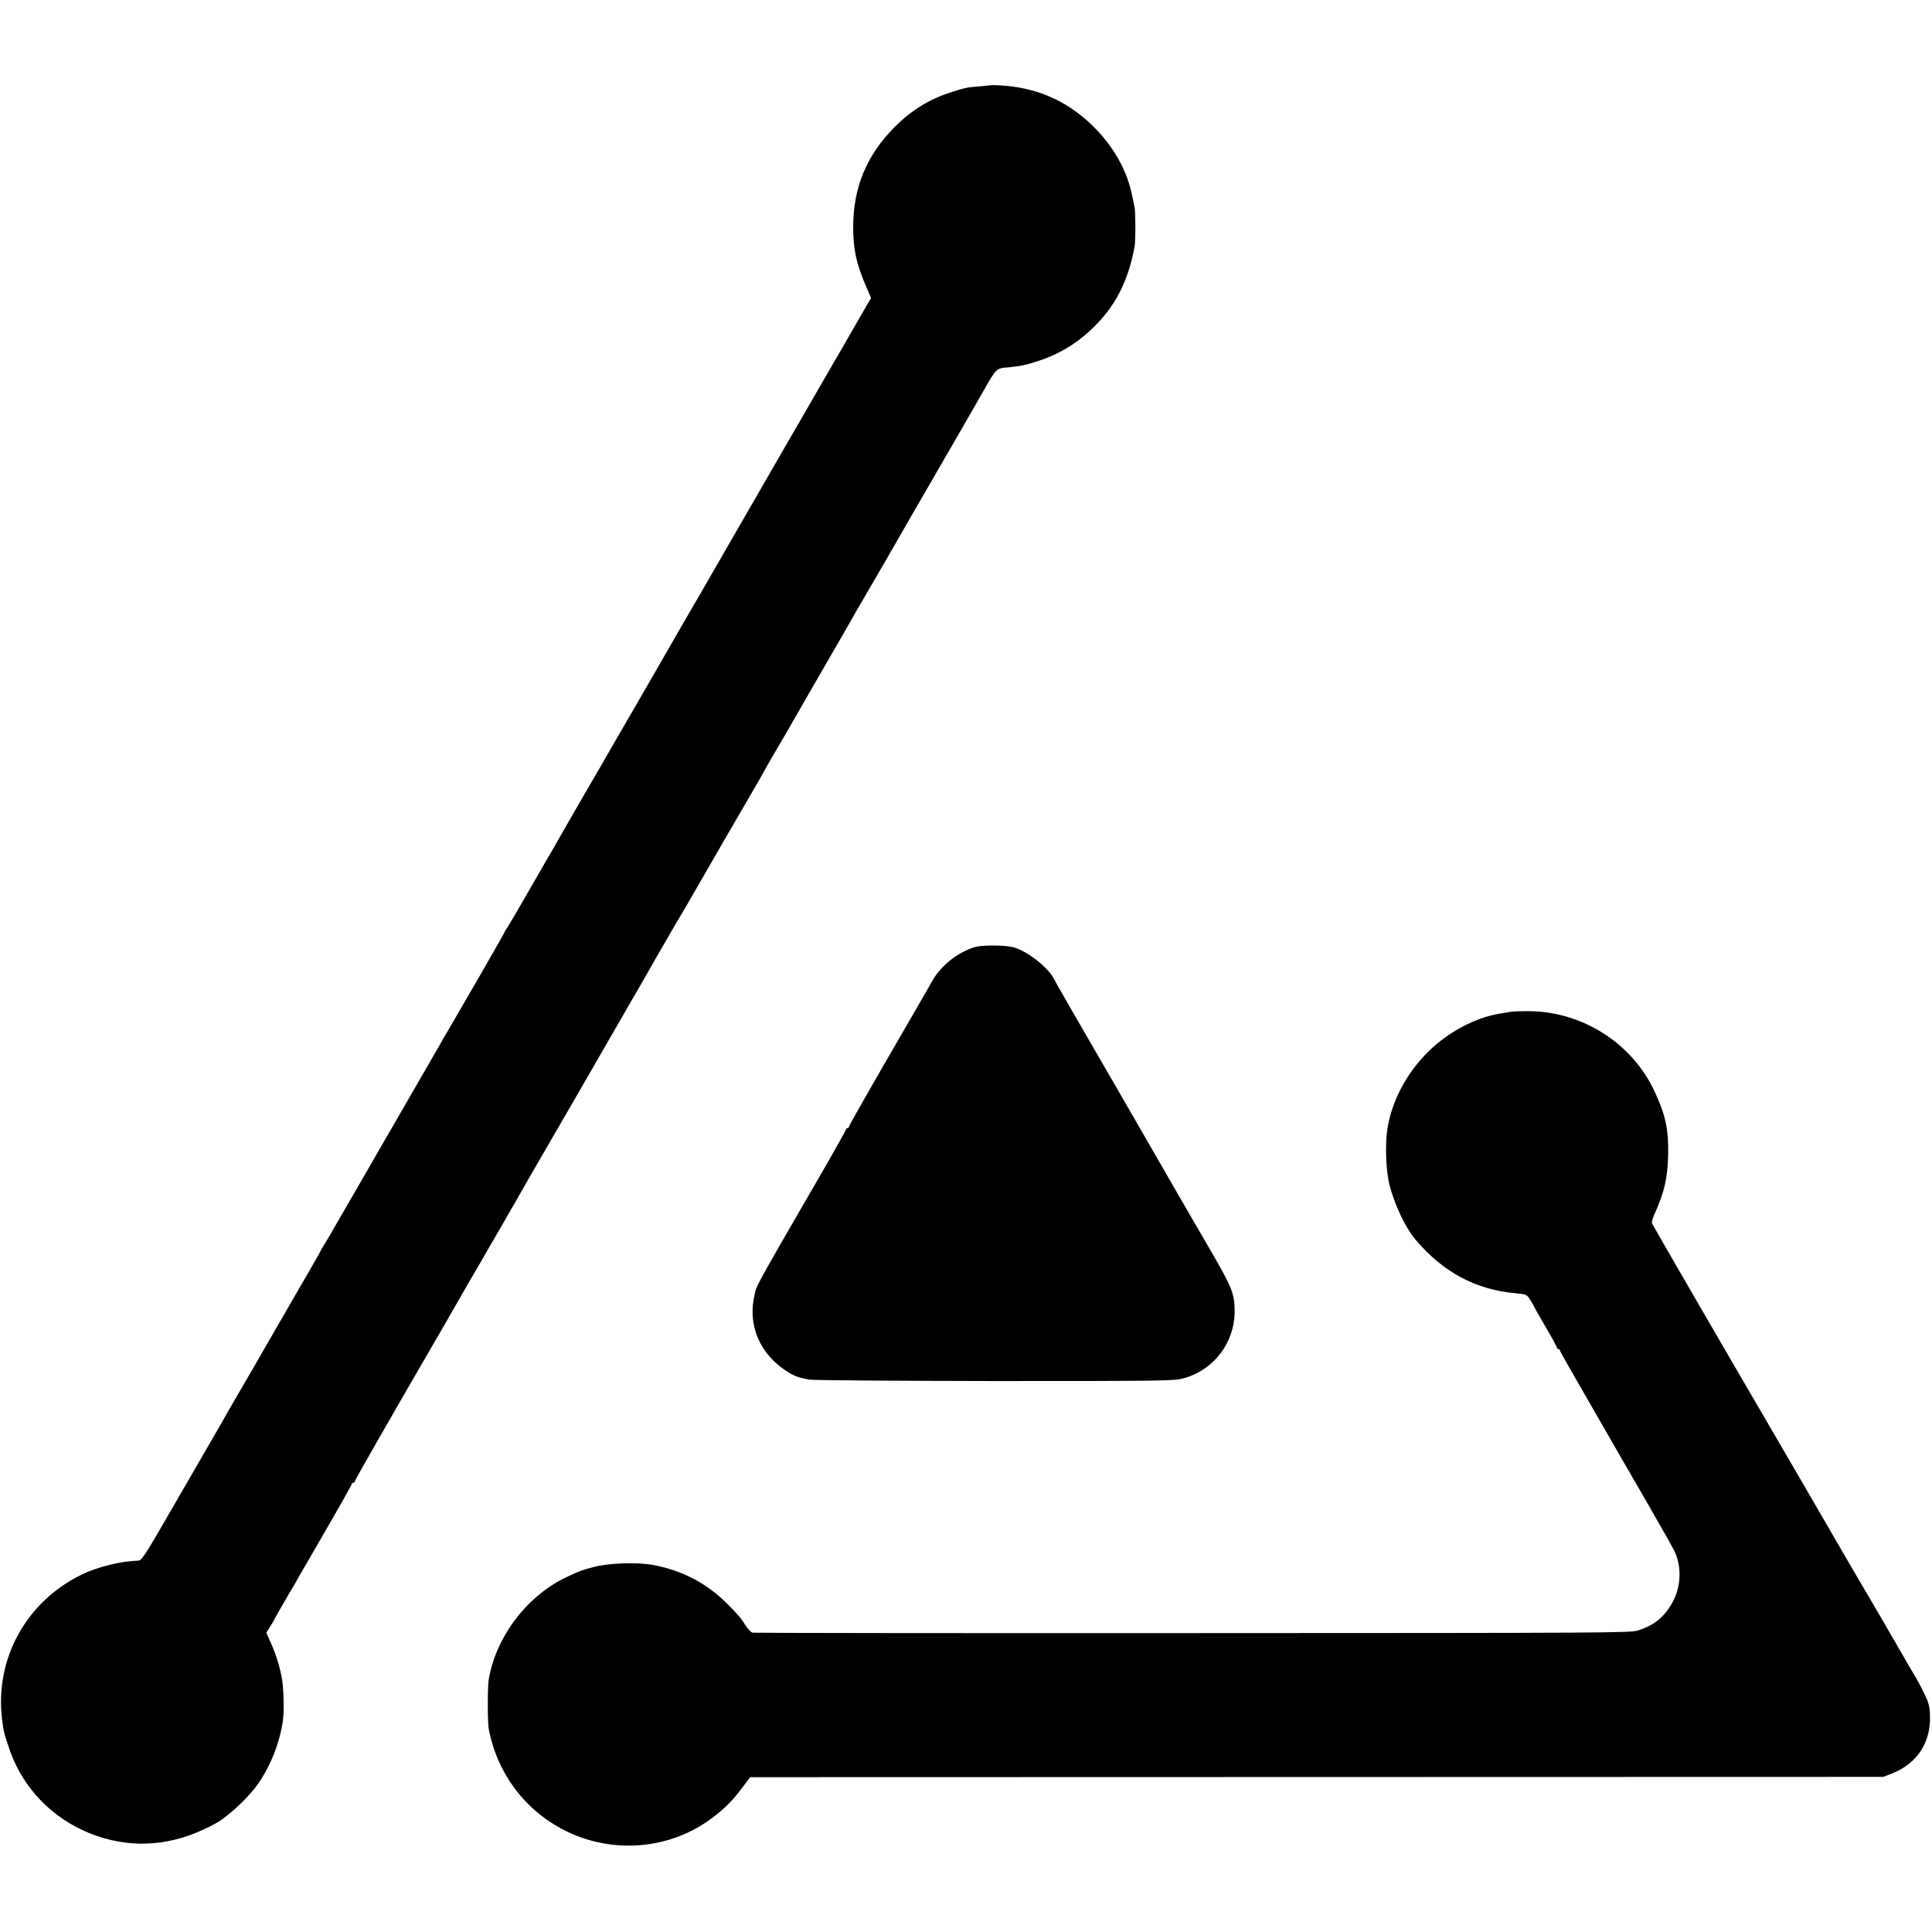
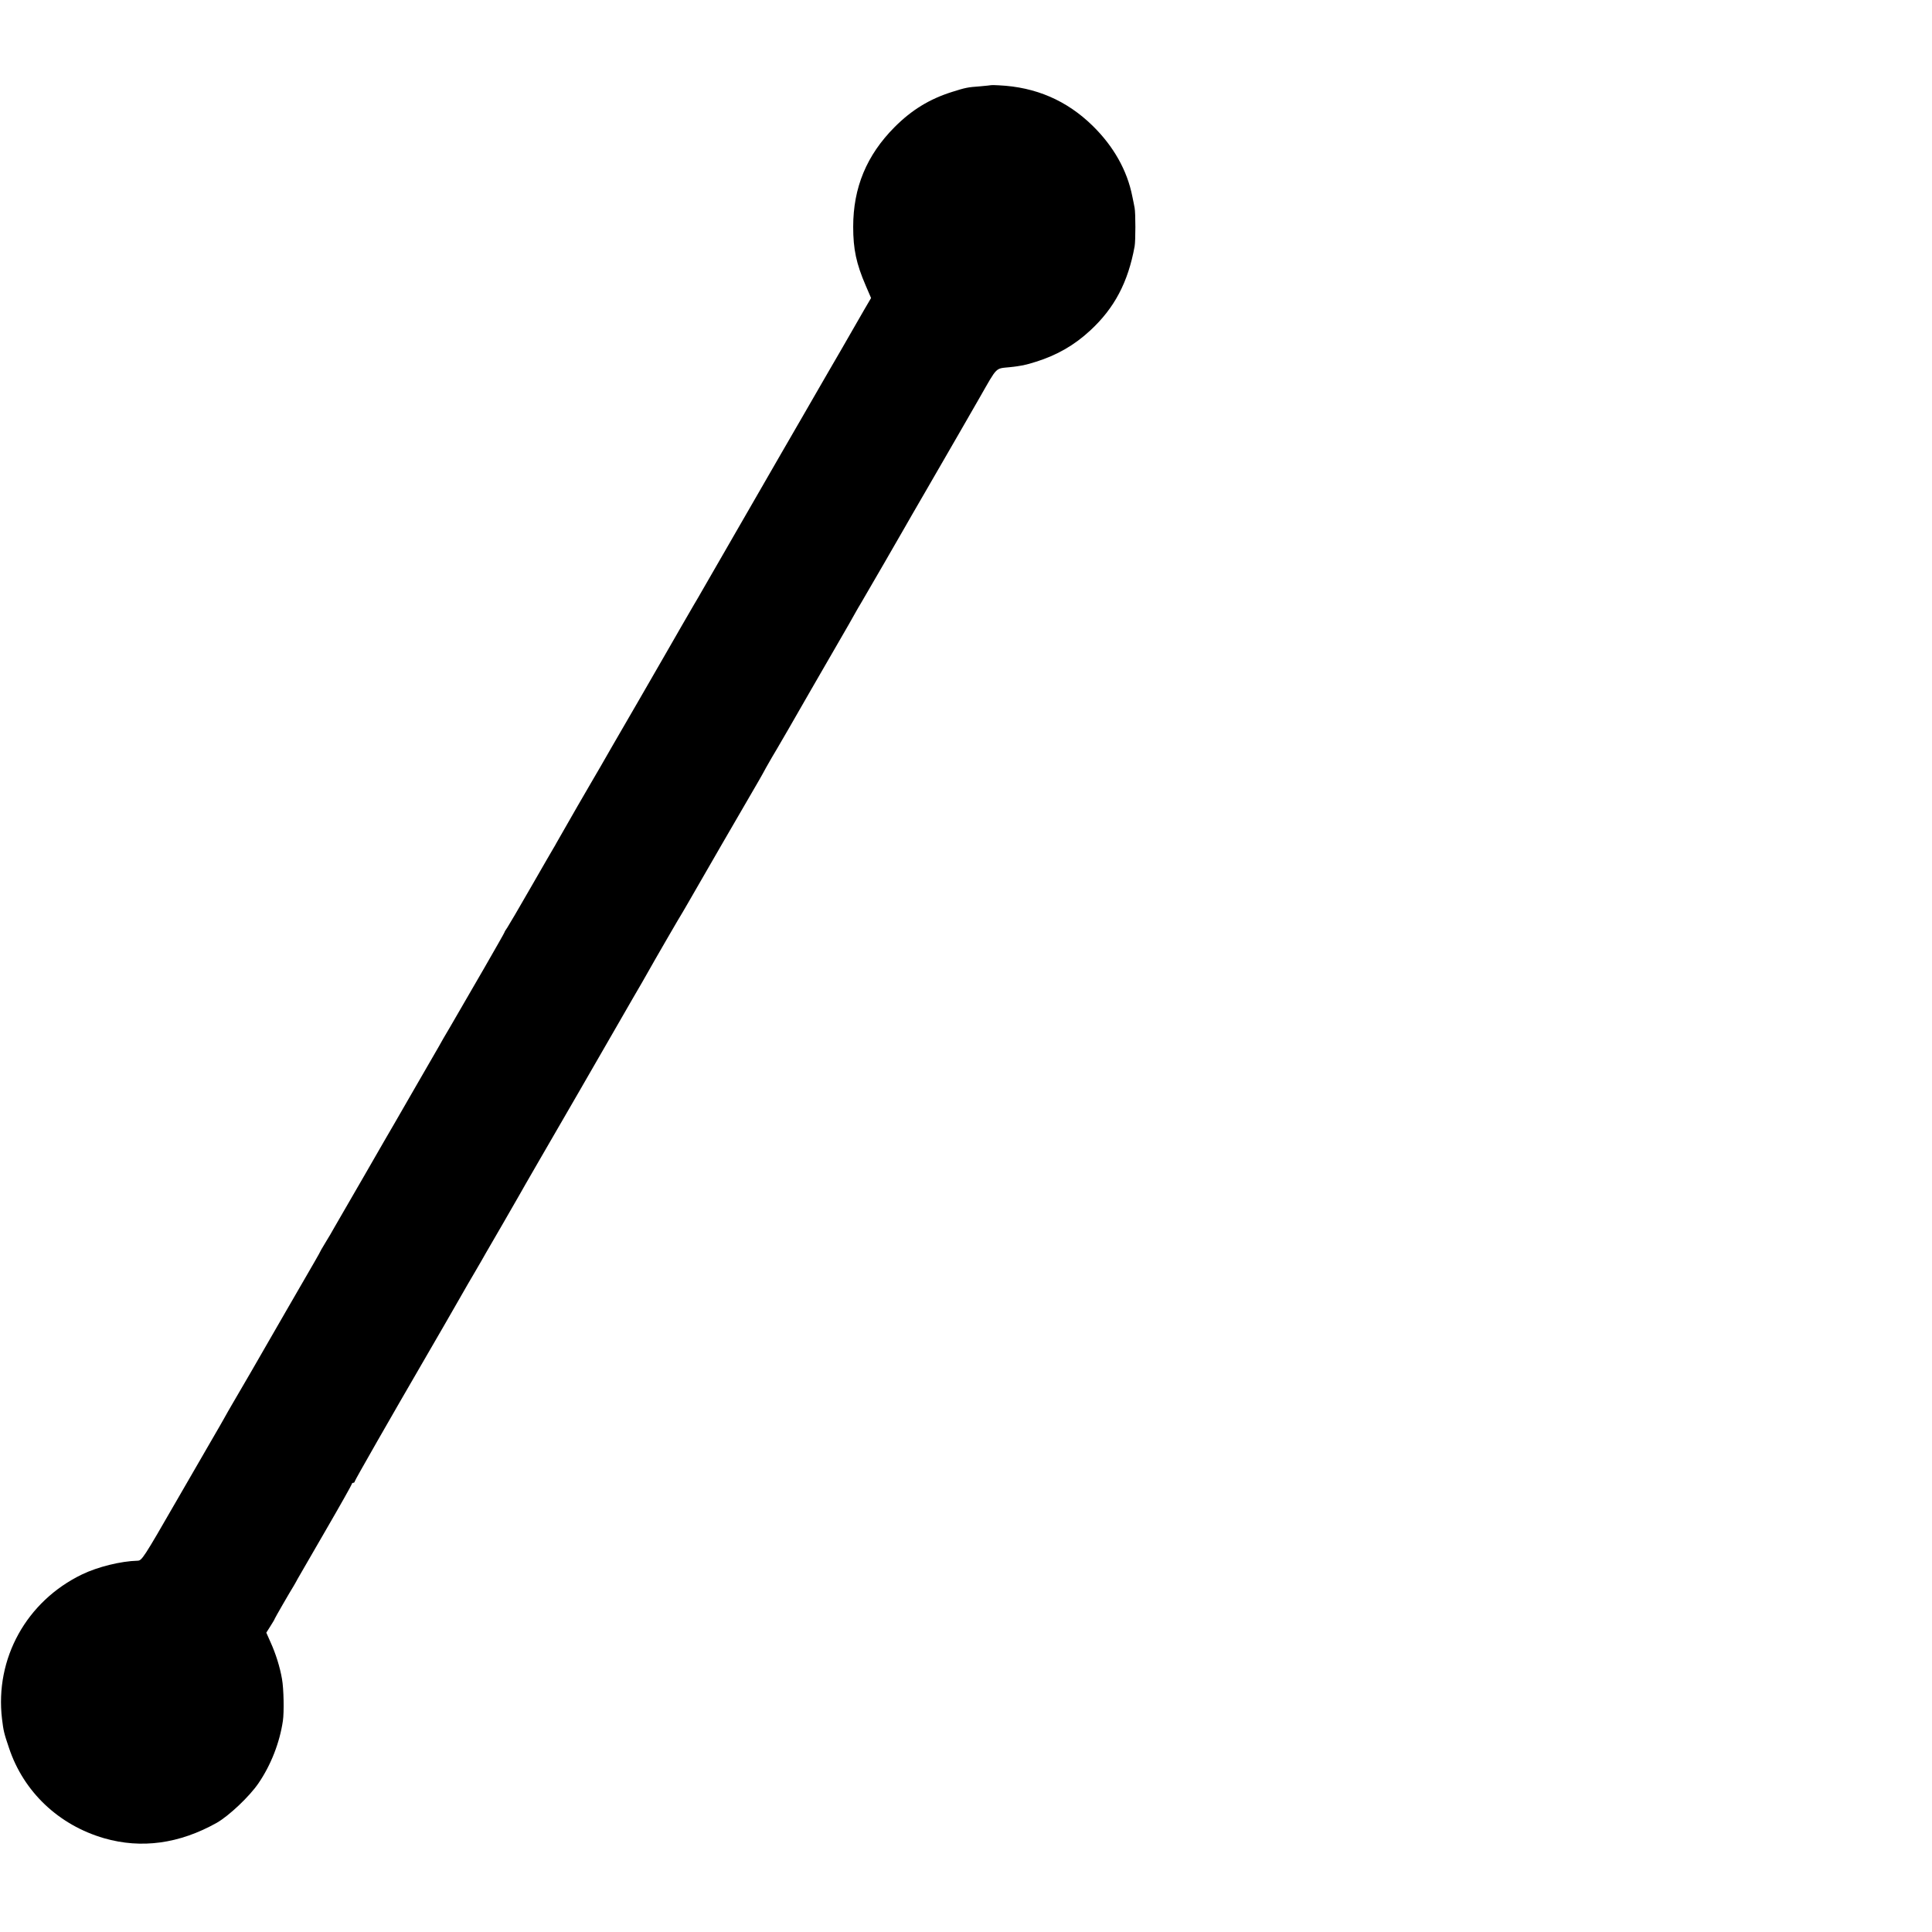
<svg xmlns="http://www.w3.org/2000/svg" version="1.0" width="1329pt" height="1329pt" viewBox="0 0 1329 1329" preserveAspectRatio="xMidYMid meet">
  <g transform="translate(0,1329) scale(0.1,-0.1)" fill="#000000" stroke="none">
    <path d="M6817 12704 c-1 -1 -36 -4 -77 -8 -84 -6 -98 -9 -190 -38 -156 -49 -278 -124 -396 -242 -193 -194 -285 -417 -285 -686 0 -154 21 -253 86 -404 l37 -86 -48 -82 c-26 -46 -97 -168 -157 -273 -61 -104 -119 -206 -131 -226 -12 -20 -77 -134 -146 -253 -69 -119 -133 -231 -144 -249 -66 -115 -552 -957 -566 -982 -10 -16 -41 -70 -70 -120 -29 -49 -62 -108 -75 -130 -12 -22 -132 -229 -265 -460 -134 -231 -251 -433 -260 -450 -10 -16 -80 -138 -157 -270 -76 -132 -142 -247 -146 -255 -4 -8 -13 -24 -20 -35 -7 -11 -77 -133 -156 -270 -79 -138 -152 -262 -162 -277 -11 -15 -19 -29 -19 -32 0 -5 -242 -425 -374 -651 -29 -49 -65 -110 -78 -135 -14 -25 -83 -144 -153 -265 -70 -121 -138 -239 -151 -262 -14 -23 -106 -183 -205 -355 -100 -172 -193 -333 -207 -358 -14 -25 -42 -74 -64 -109 -21 -34 -38 -64 -38 -66 0 -2 -23 -43 -230 -400 -73 -126 -184 -319 -246 -427 -63 -108 -123 -212 -134 -230 -11 -18 -33 -58 -50 -88 -17 -30 -43 -76 -58 -101 -15 -26 -135 -233 -266 -460 -232 -403 -240 -414 -270 -415 -115 -3 -273 -42 -381 -94 -382 -184 -601 -578 -551 -995 10 -81 13 -96 48 -199 100 -301 341 -530 654 -621 257 -74 518 -38 775 106 84 48 225 181 287 272 85 124 146 279 168 429 9 60 6 222 -6 288 -14 82 -43 175 -80 256 l-28 63 29 46 c16 25 29 47 29 50 0 3 106 187 130 225 5 8 18 31 28 50 11 19 99 172 196 339 97 167 176 308 176 312 0 5 5 9 10 9 6 0 10 4 10 9 0 7 240 427 495 866 84 144 159 275 225 390 31 55 81 141 110 190 29 50 62 106 72 125 11 19 63 109 116 200 52 91 104 181 115 200 20 37 190 330 407 705 104 180 210 364 275 477 6 10 48 84 95 165 47 80 94 162 105 182 40 72 228 397 244 421 8 14 23 39 32 55 18 33 448 776 486 840 13 22 37 65 53 95 17 30 35 62 40 70 9 13 206 353 272 470 11 19 81 141 156 270 75 129 142 246 149 260 8 14 23 41 35 60 44 75 277 477 298 515 12 22 80 139 150 260 137 237 340 588 372 645 120 210 104 194 203 204 82 9 107 14 180 37 145 45 265 114 374 215 167 154 261 332 306 579 7 37 7 231 0 265 -2 14 -10 50 -16 80 -35 177 -128 343 -273 485 -178 174 -391 266 -644 278 -29 2 -54 2 -55 1z" />
-     <path d="M6709 6776 c-120 -35 -240 -130 -299 -239 -14 -25 -56 -99 -94 -164 -37 -65 -79 -137 -92 -159 -13 -23 -105 -182 -204 -353 -99 -172 -180 -316 -180 -321 0 -6 -4 -10 -10 -10 -5 0 -10 -4 -10 -8 0 -5 -72 -134 -161 -288 -490 -848 -453 -780 -471 -864 -35 -158 13 -322 129 -436 56 -57 137 -109 185 -120 13 -3 41 -10 63 -14 22 -5 596 -9 1275 -10 1173 0 1239 1 1302 19 208 57 351 245 351 461 0 119 -18 163 -158 405 -173 298 -351 605 -373 645 -14 25 -149 259 -300 520 -151 261 -285 493 -298 515 -12 22 -38 67 -57 100 -20 33 -44 76 -53 95 -44 88 -195 204 -291 226 -59 13 -209 13 -254 0z" />
-     <path d="M10385 6329 c-22 -4 -53 -9 -70 -12 -168 -27 -358 -129 -494 -265 -149 -149 -248 -338 -278 -532 -16 -107 -9 -288 16 -384 35 -136 109 -291 177 -372 189 -224 413 -345 688 -370 76 -7 78 -8 102 -45 13 -21 24 -40 24 -42 0 -2 36 -66 80 -141 44 -75 80 -141 80 -146 0 -6 5 -10 10 -10 6 0 10 -4 10 -9 0 -5 91 -165 202 -357 110 -192 209 -362 218 -379 9 -16 93 -160 185 -320 92 -159 176 -308 186 -331 51 -114 41 -253 -26 -364 -54 -89 -122 -142 -225 -175 -52 -18 -199 -18 -3065 -19 -1655 -1 -3018 1 -3028 3 -10 2 -29 21 -43 42 -37 59 -53 78 -134 159 -141 141 -311 229 -510 265 -107 20 -303 13 -405 -14 -85 -22 -89 -24 -178 -65 -277 -127 -494 -410 -545 -708 -9 -55 -9 -302 1 -348 59 -295 238 -539 498 -679 337 -182 752 -149 1049 82 85 66 130 112 196 200 l54 72 3898 1 3897 1 56 22 c175 67 272 214 265 399 -2 65 -8 88 -39 152 -20 41 -47 92 -59 112 -13 20 -75 126 -137 235 -63 109 -149 257 -191 328 -79 134 -121 205 -480 825 -117 201 -236 406 -265 455 -191 326 -737 1268 -741 1279 -3 8 4 35 15 60 69 149 93 254 96 415 3 171 -17 267 -91 428 -150 328 -485 548 -849 557 -60 1 -128 -1 -150 -5z" />
  </g>
</svg>